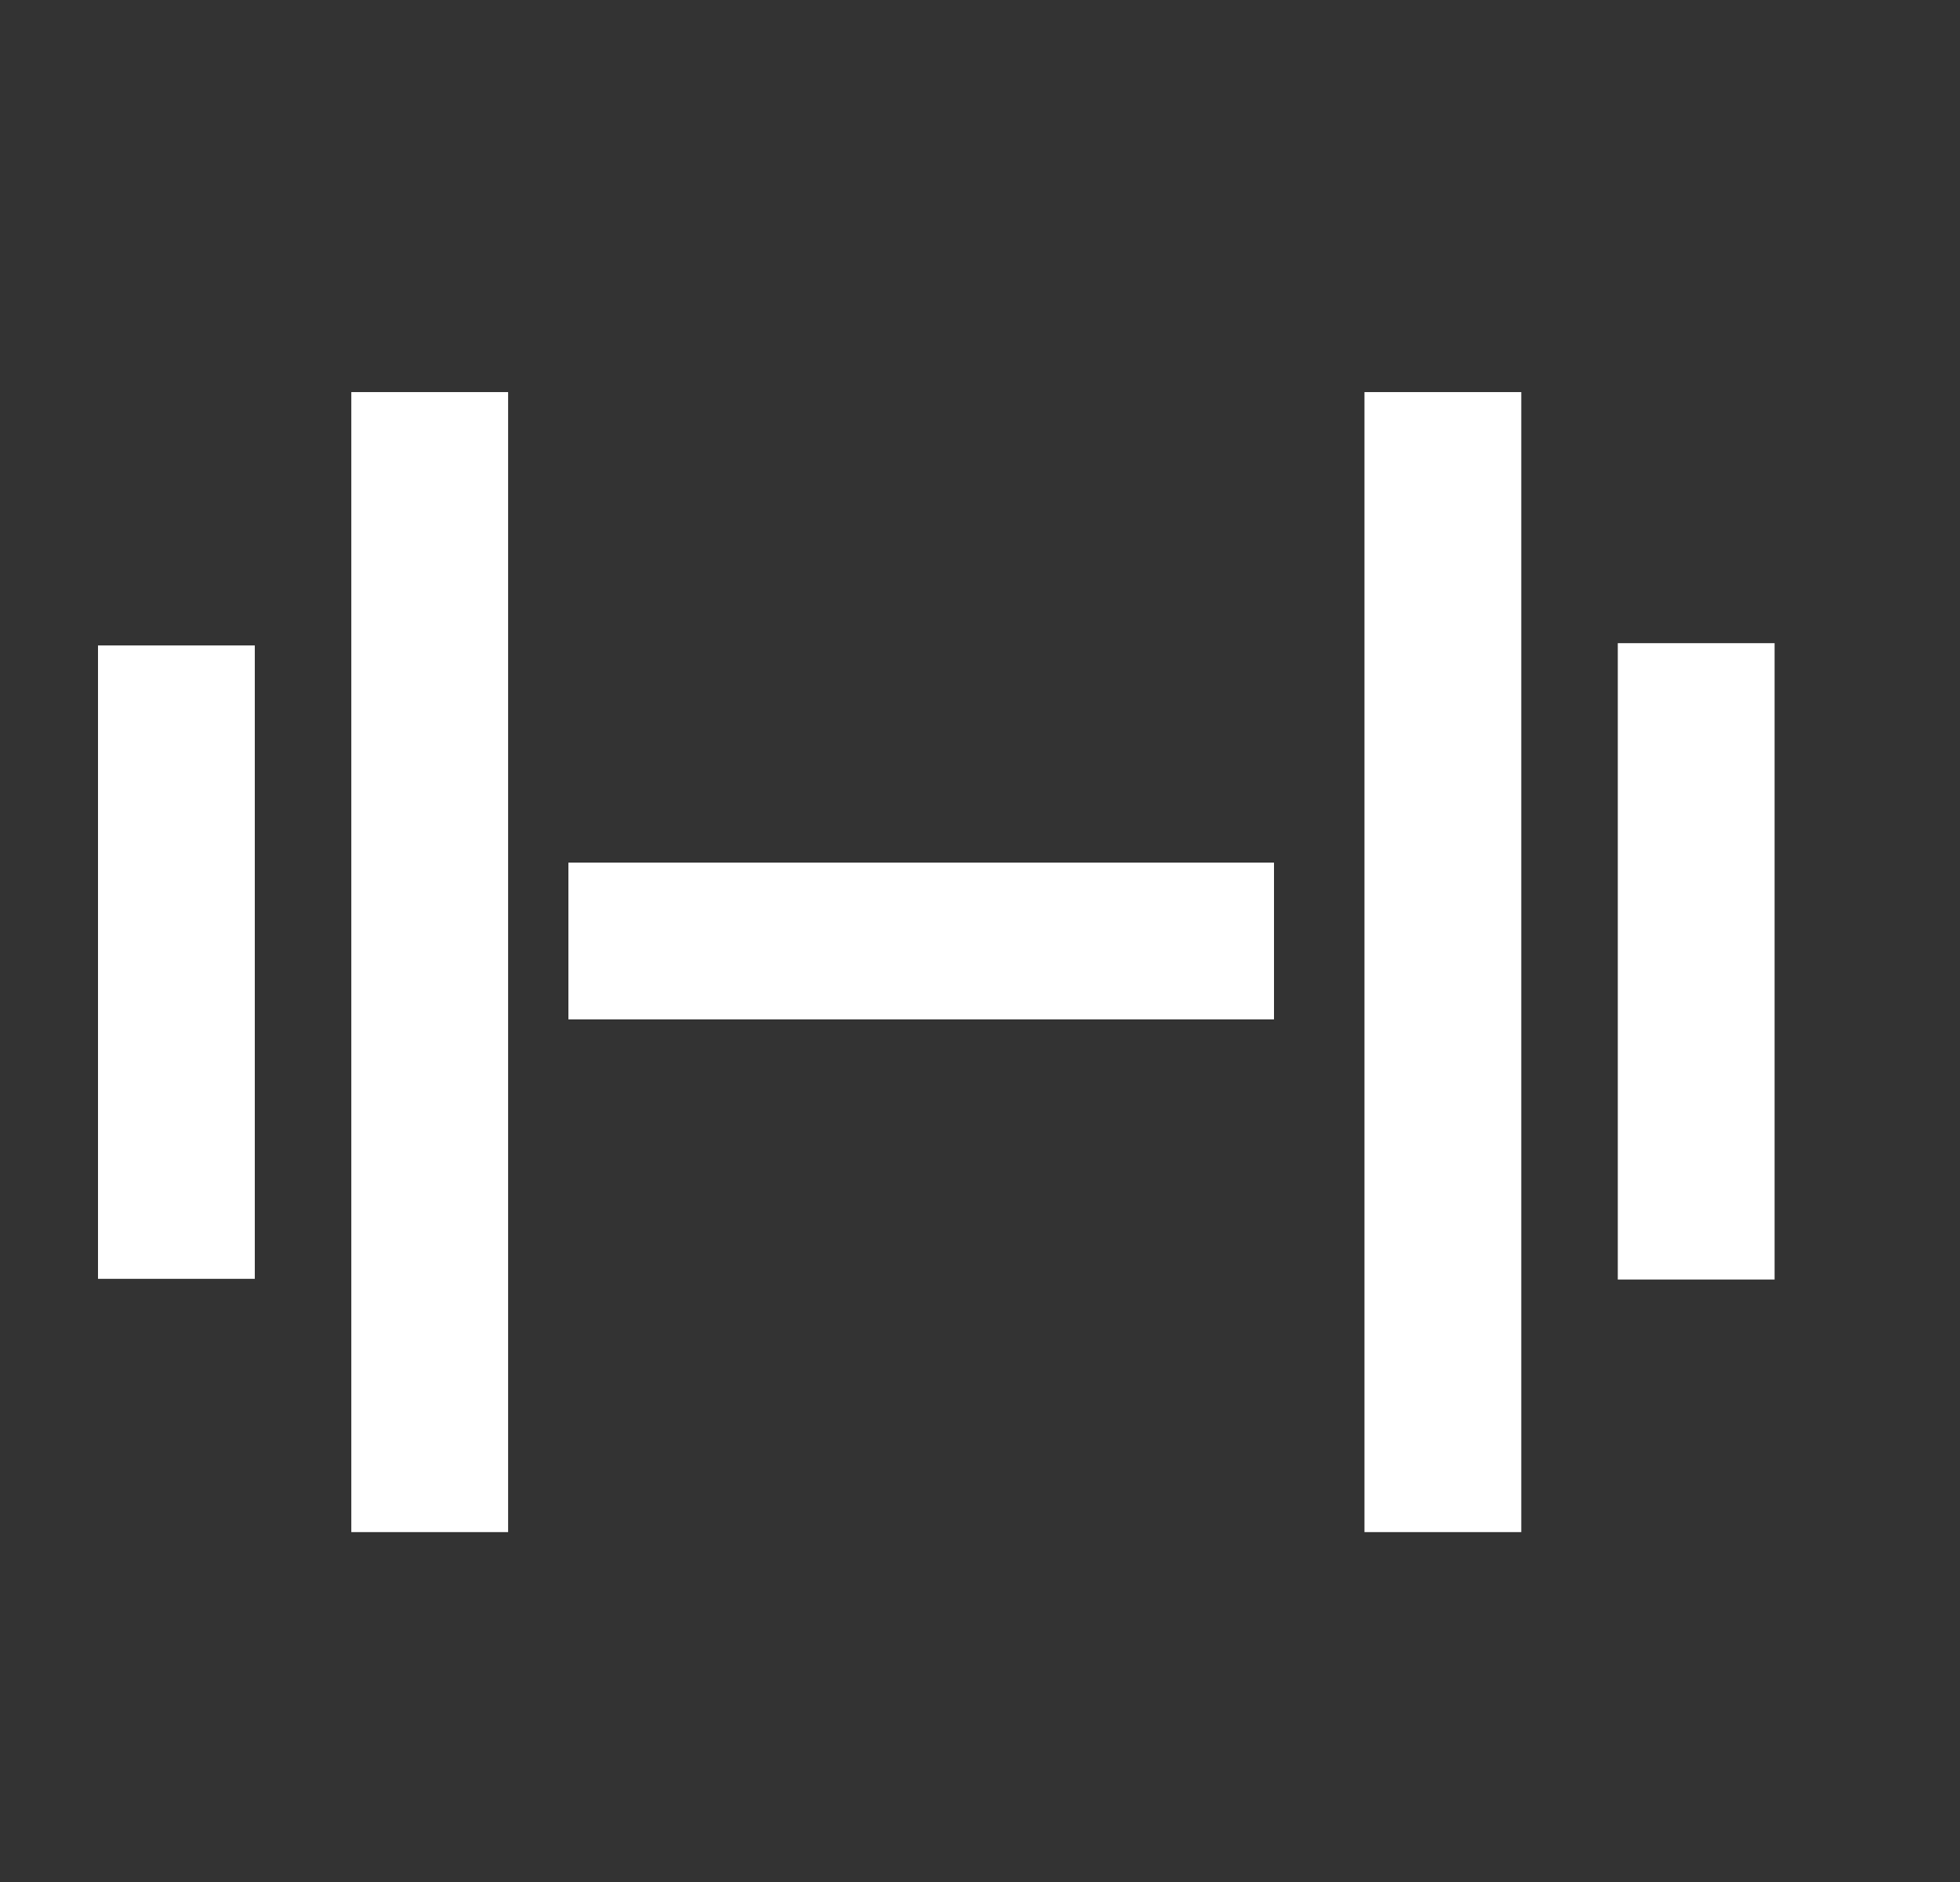
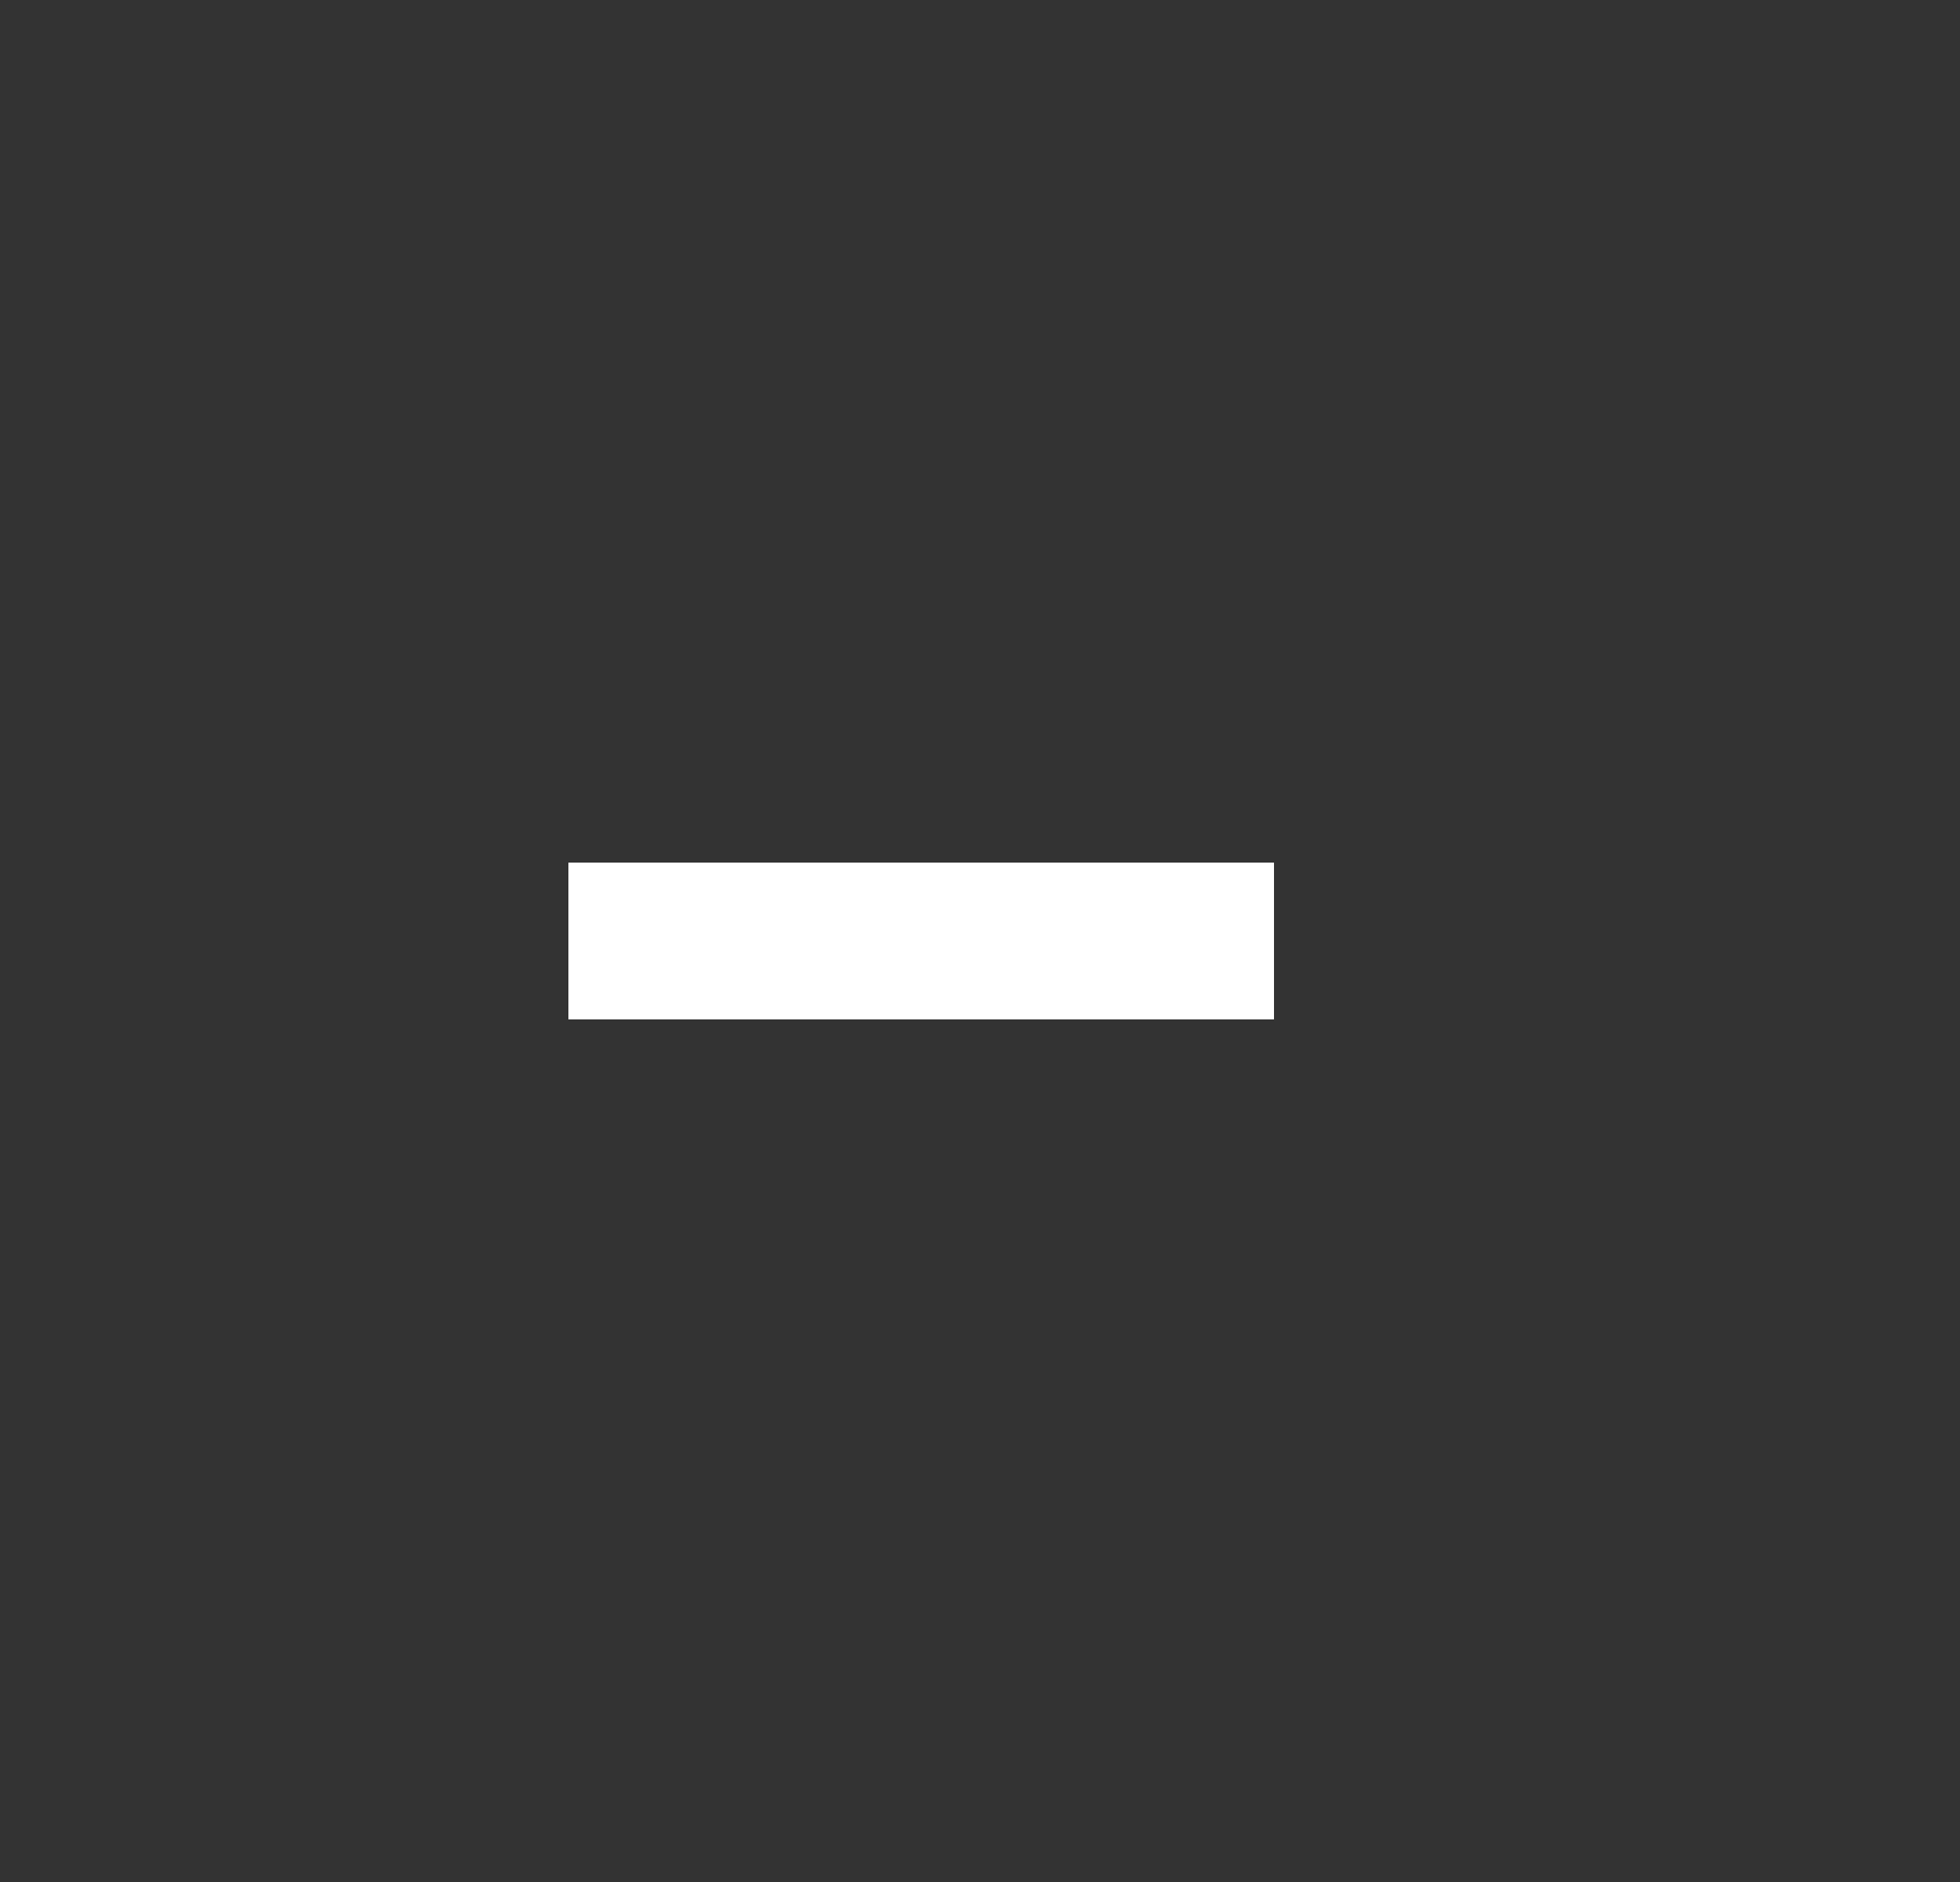
<svg xmlns="http://www.w3.org/2000/svg" width="25" height="24" viewBox="0 0 25 24" fill="none">
  <rect x="0" y="0" width="25" height="24" fill="#333333" stroke="none" />
-   <path fill-rule="evenodd" clip-rule="evenodd" d="M4.481 5L4.481 19.538H6.481L6.481 5H4.481ZM1.25 8.231V16.308H3.25L3.25 8.231H1.25ZM20.635 16.317V8.202H22.635V16.317H20.635ZM17.404 5V19.538H19.404V5H17.404Z" fill="white" />
  <line x1="7.25" y1="12" x2="16.25" y2="12" stroke="white" stroke-width="2" />
</svg>